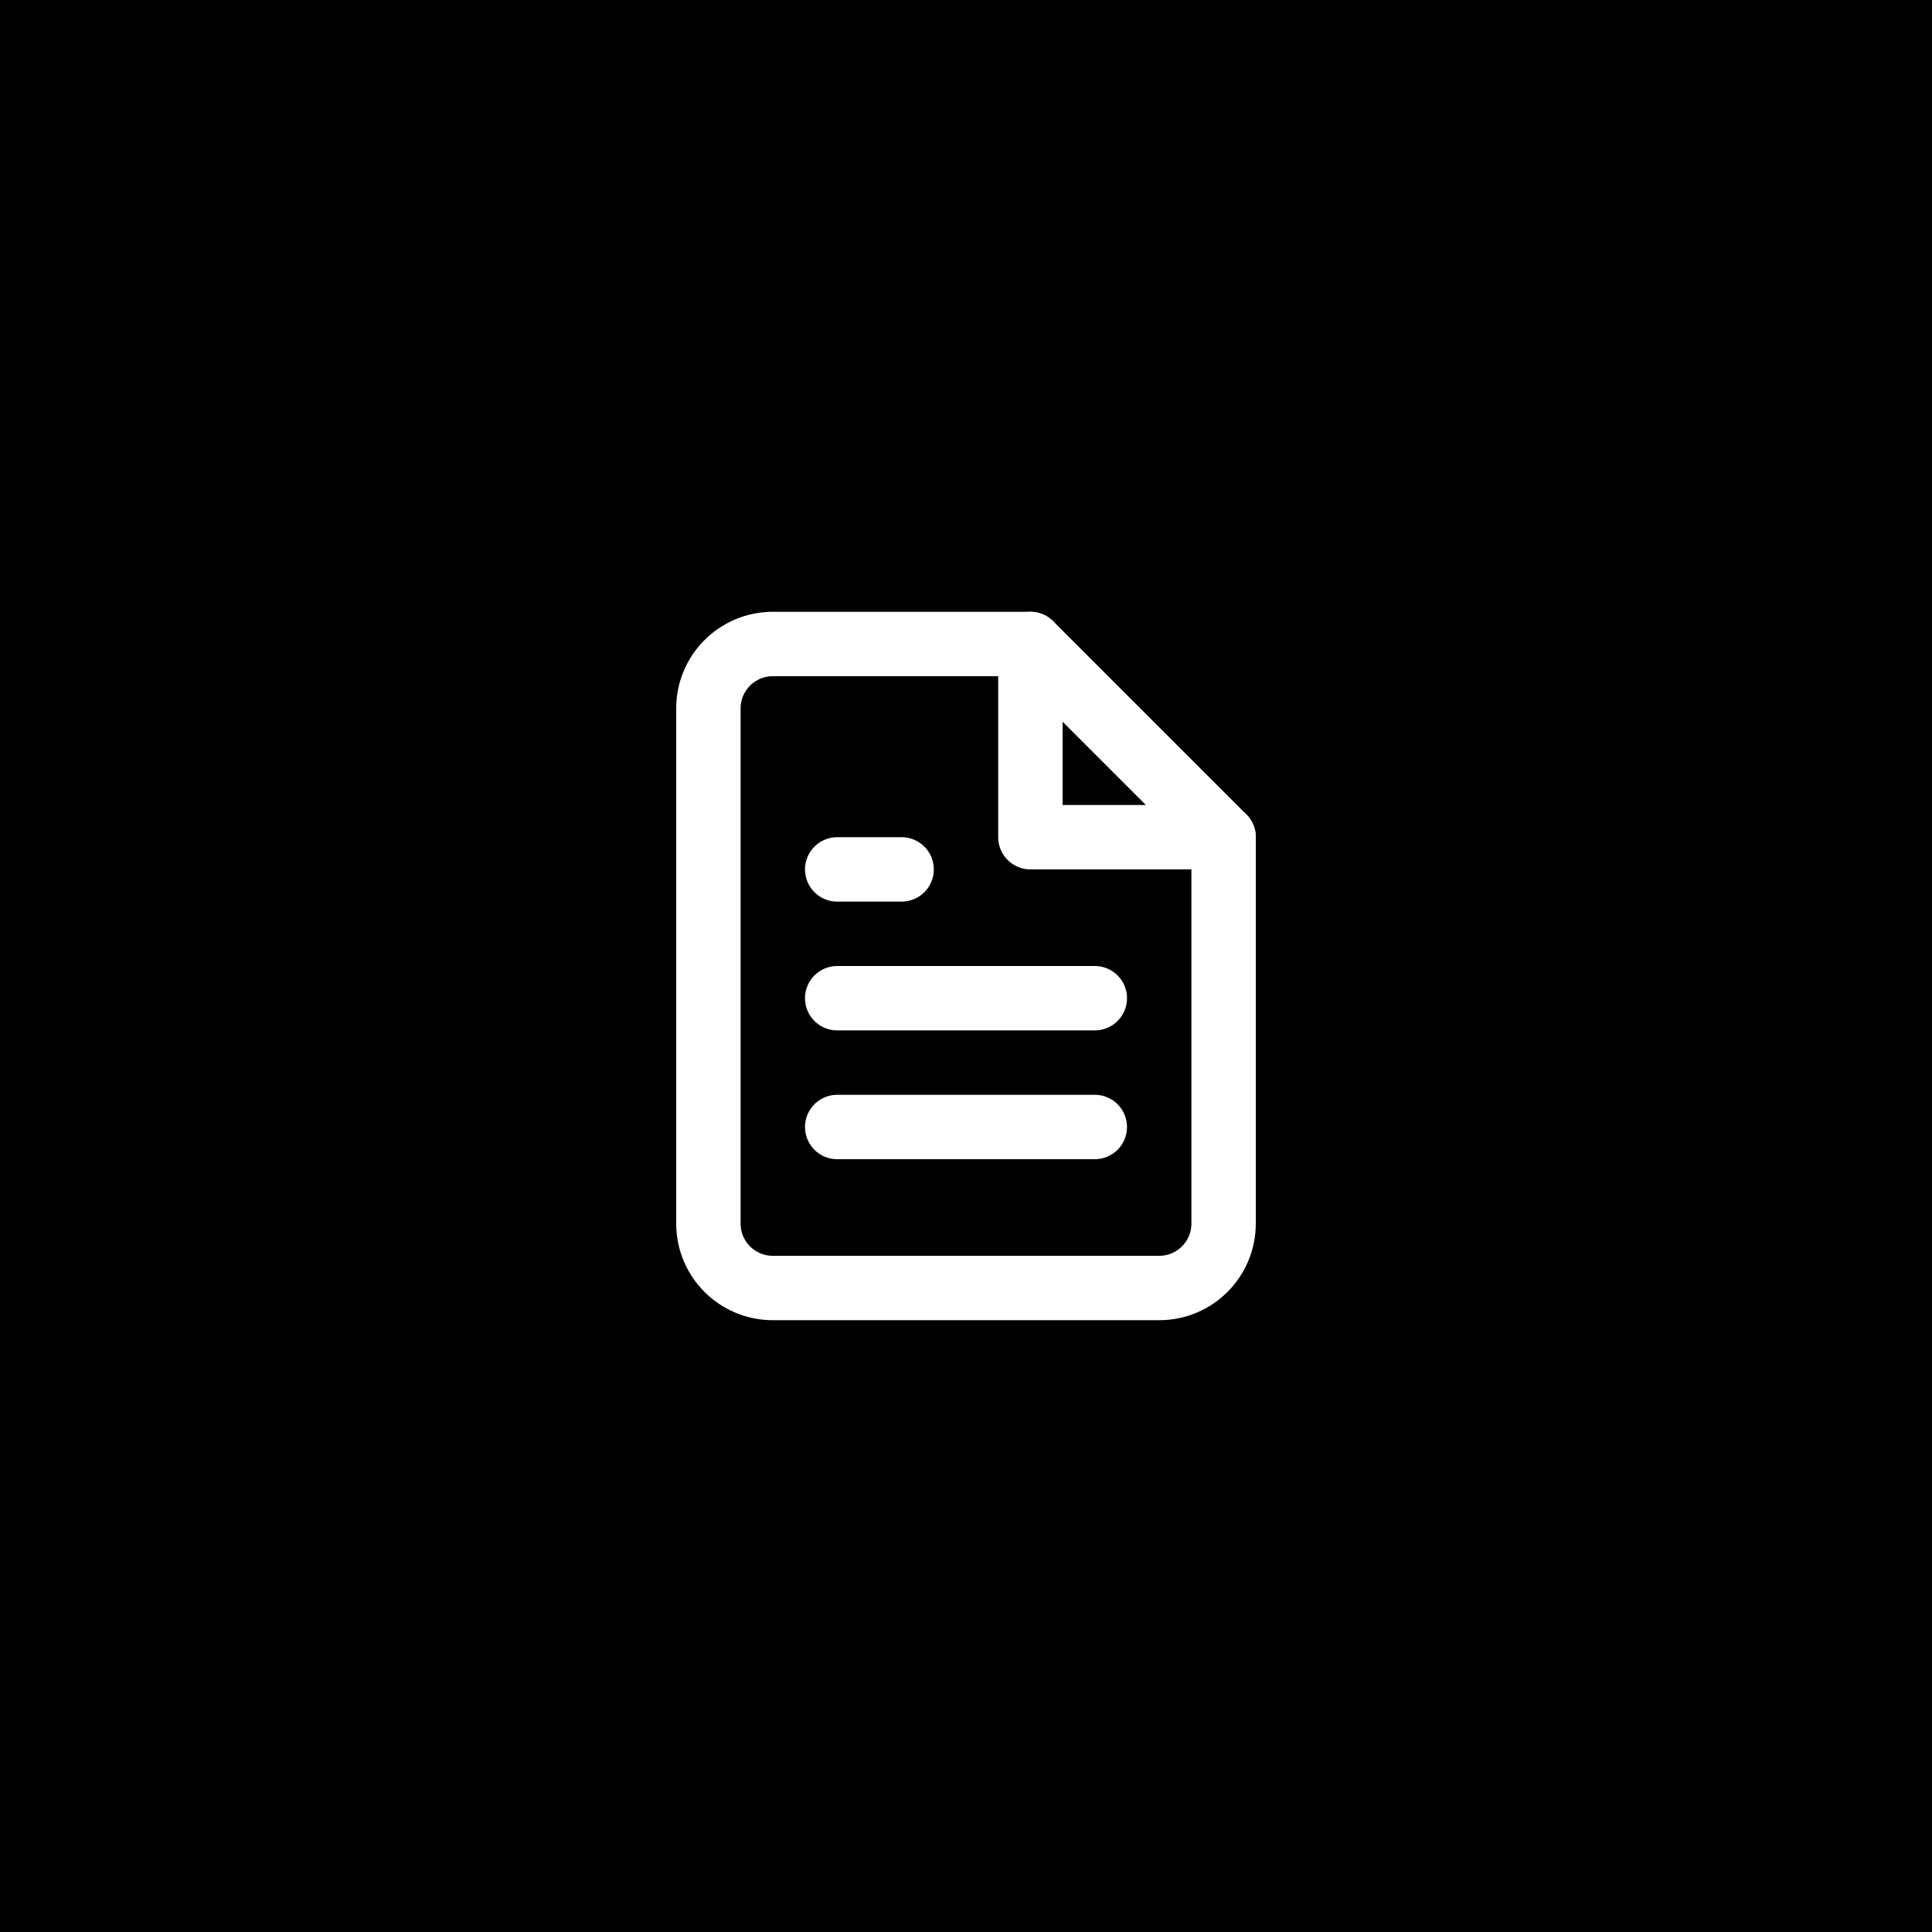
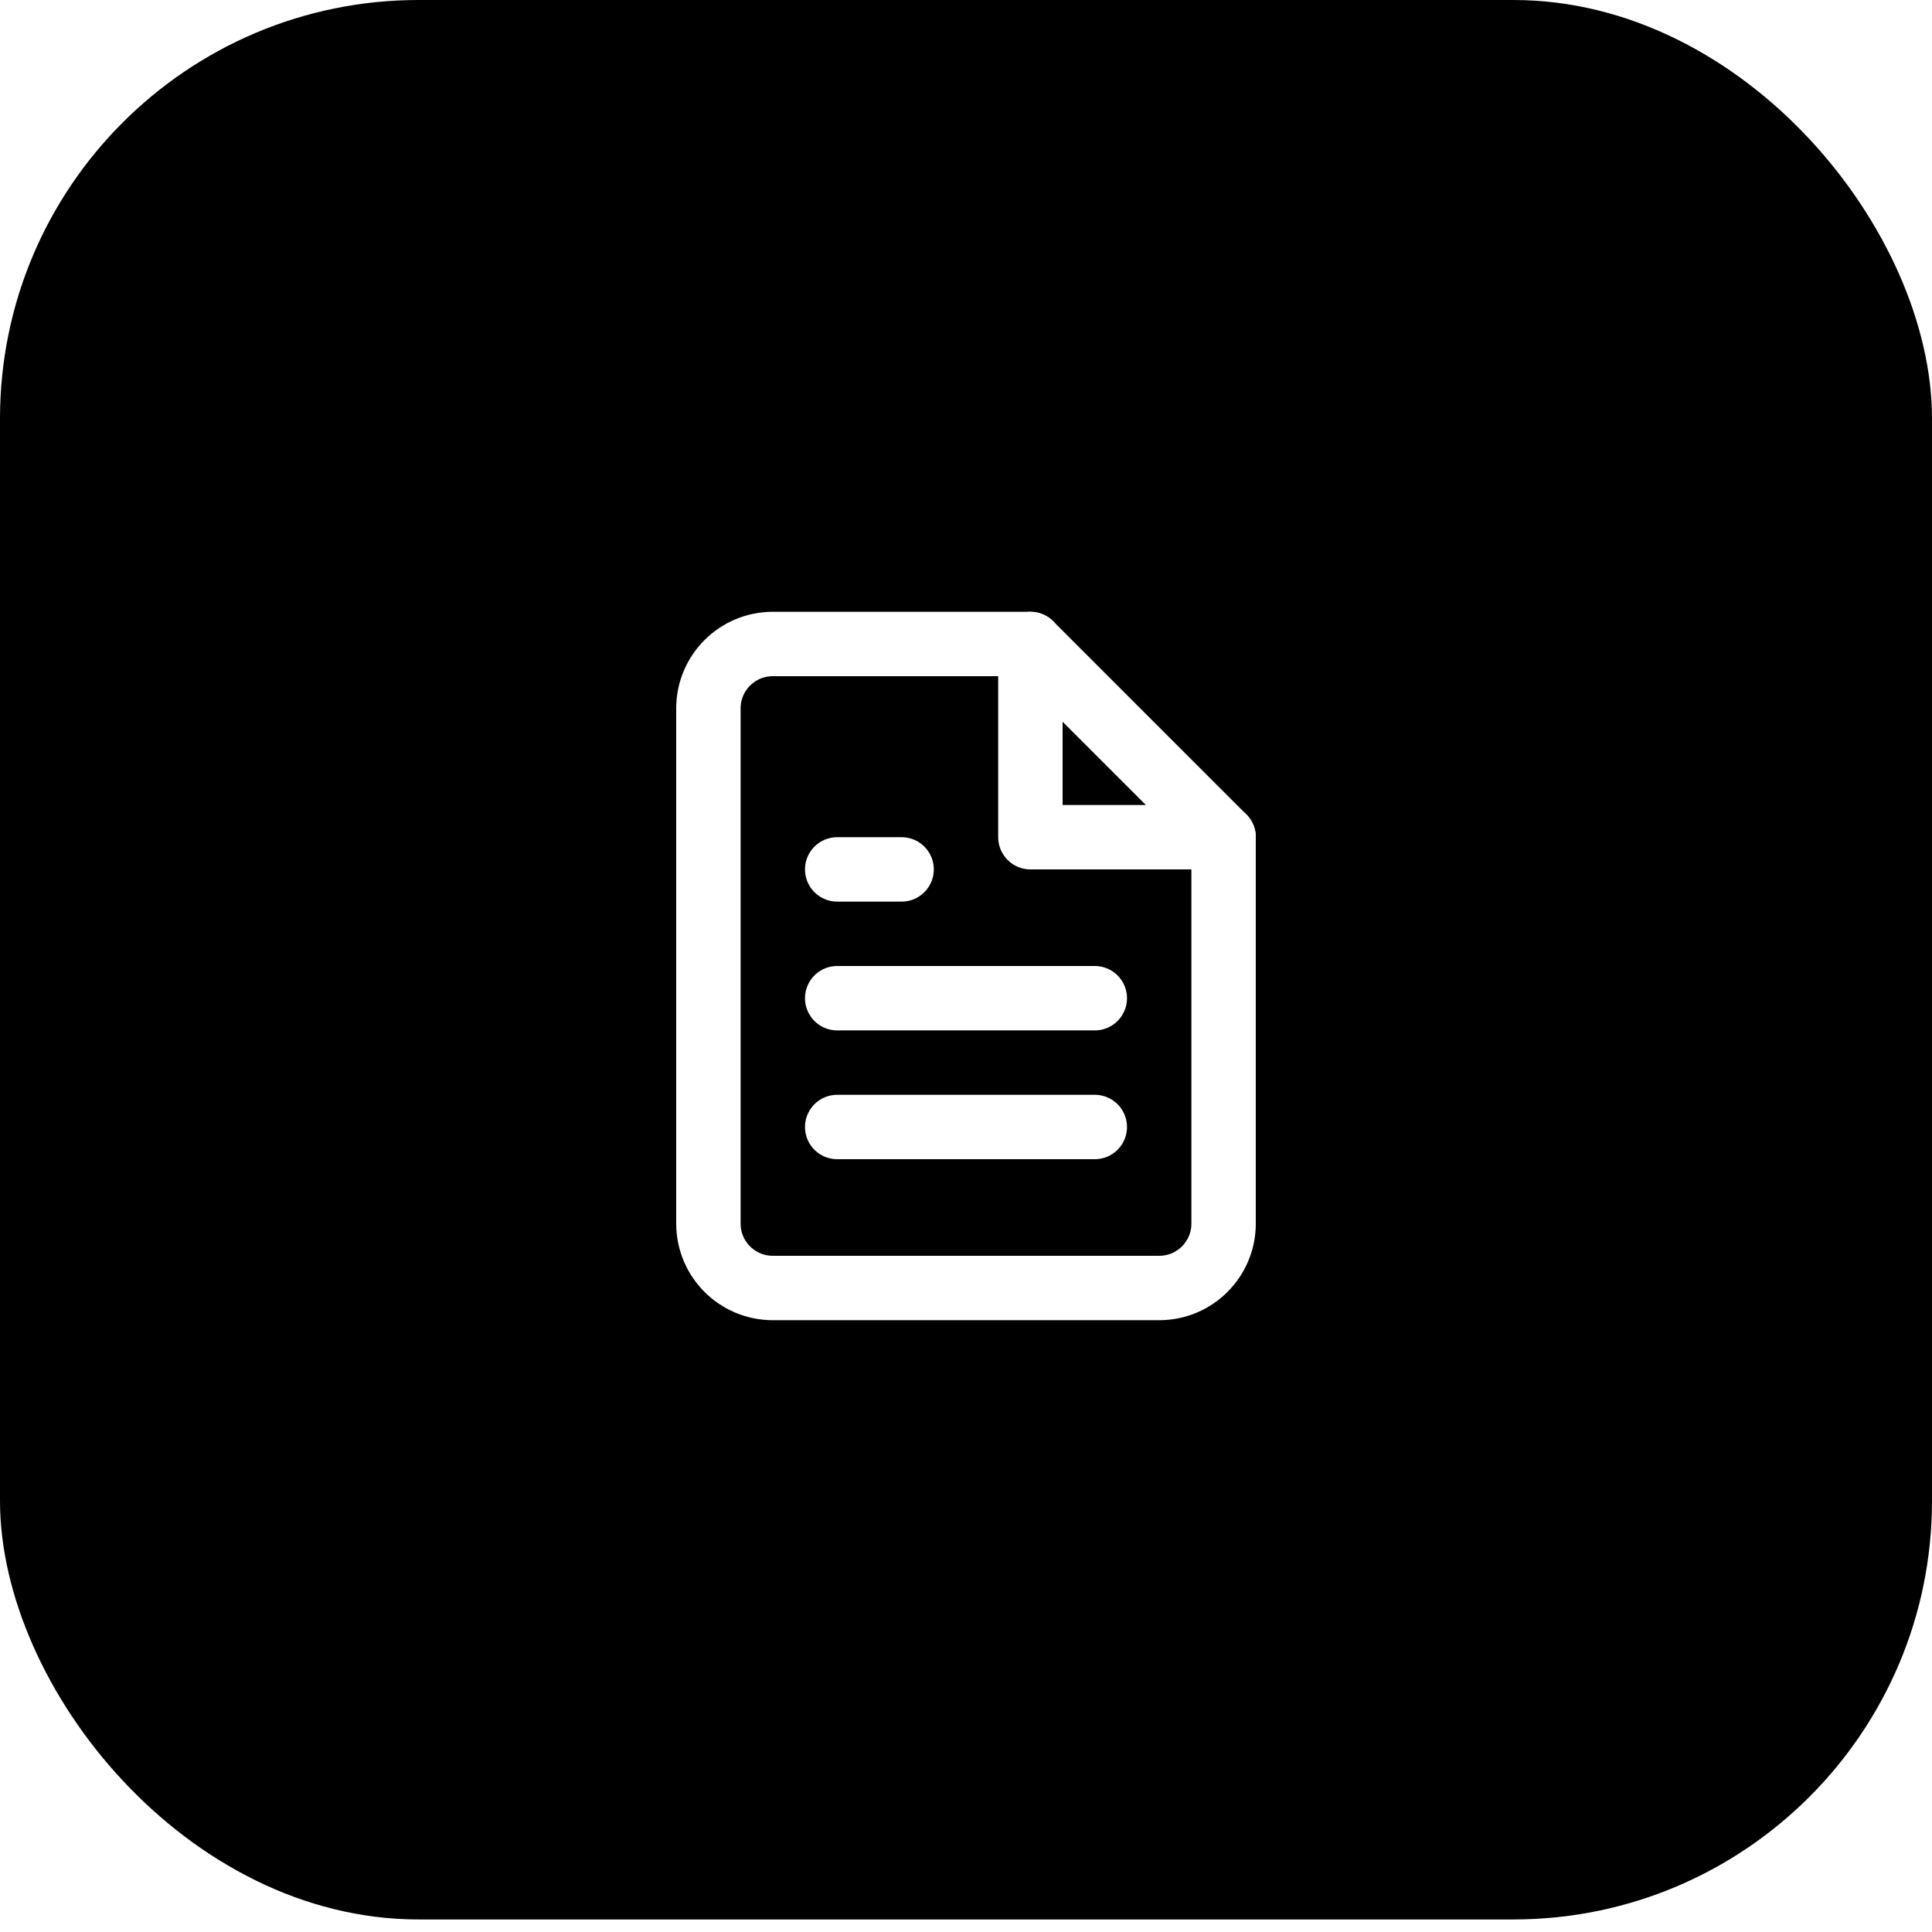
<svg xmlns="http://www.w3.org/2000/svg" width="120px" height="120px" viewBox="0 0 120 120" version="1.1">
  <title>Word</title>
  <desc>Created with Sketch.</desc>
  <g id="Word" stroke="none" stroke-width="1" fill="none" fill-rule="evenodd">
-     <rect fill="#000000" x="0" y="0" width="120" height="120" />
    <g id="Maps" fill="#000000" fill-rule="nonzero">
      <rect id="Rectangle" style="mix-blend-mode: multiply;" x="0" y="-4.26325641e-14" width="120" height="119.221" rx="26" />
    </g>
    <g id="file-text" transform="translate(44, 40)" stroke="#FFFFFF" stroke-linecap="round" stroke-linejoin="round" stroke-width="4">
      <path d="M20,0 L4,0 C1.791,0 0,1.791 0,4 L0,36 C0,38.209 1.791,40 4,40 L28,40 C30.209,40 32,38.209 32,36 L32,12 L20,0 Z" id="Path" />
      <polyline id="Path" points="20 0 20 12 32 12" />
      <line x1="24" y1="22" x2="8" y2="22" id="Path" />
      <line x1="24" y1="30" x2="8" y2="30" id="Path" />
      <polyline id="Path" points="12 14 10 14 8 14" />
    </g>
  </g>
</svg>